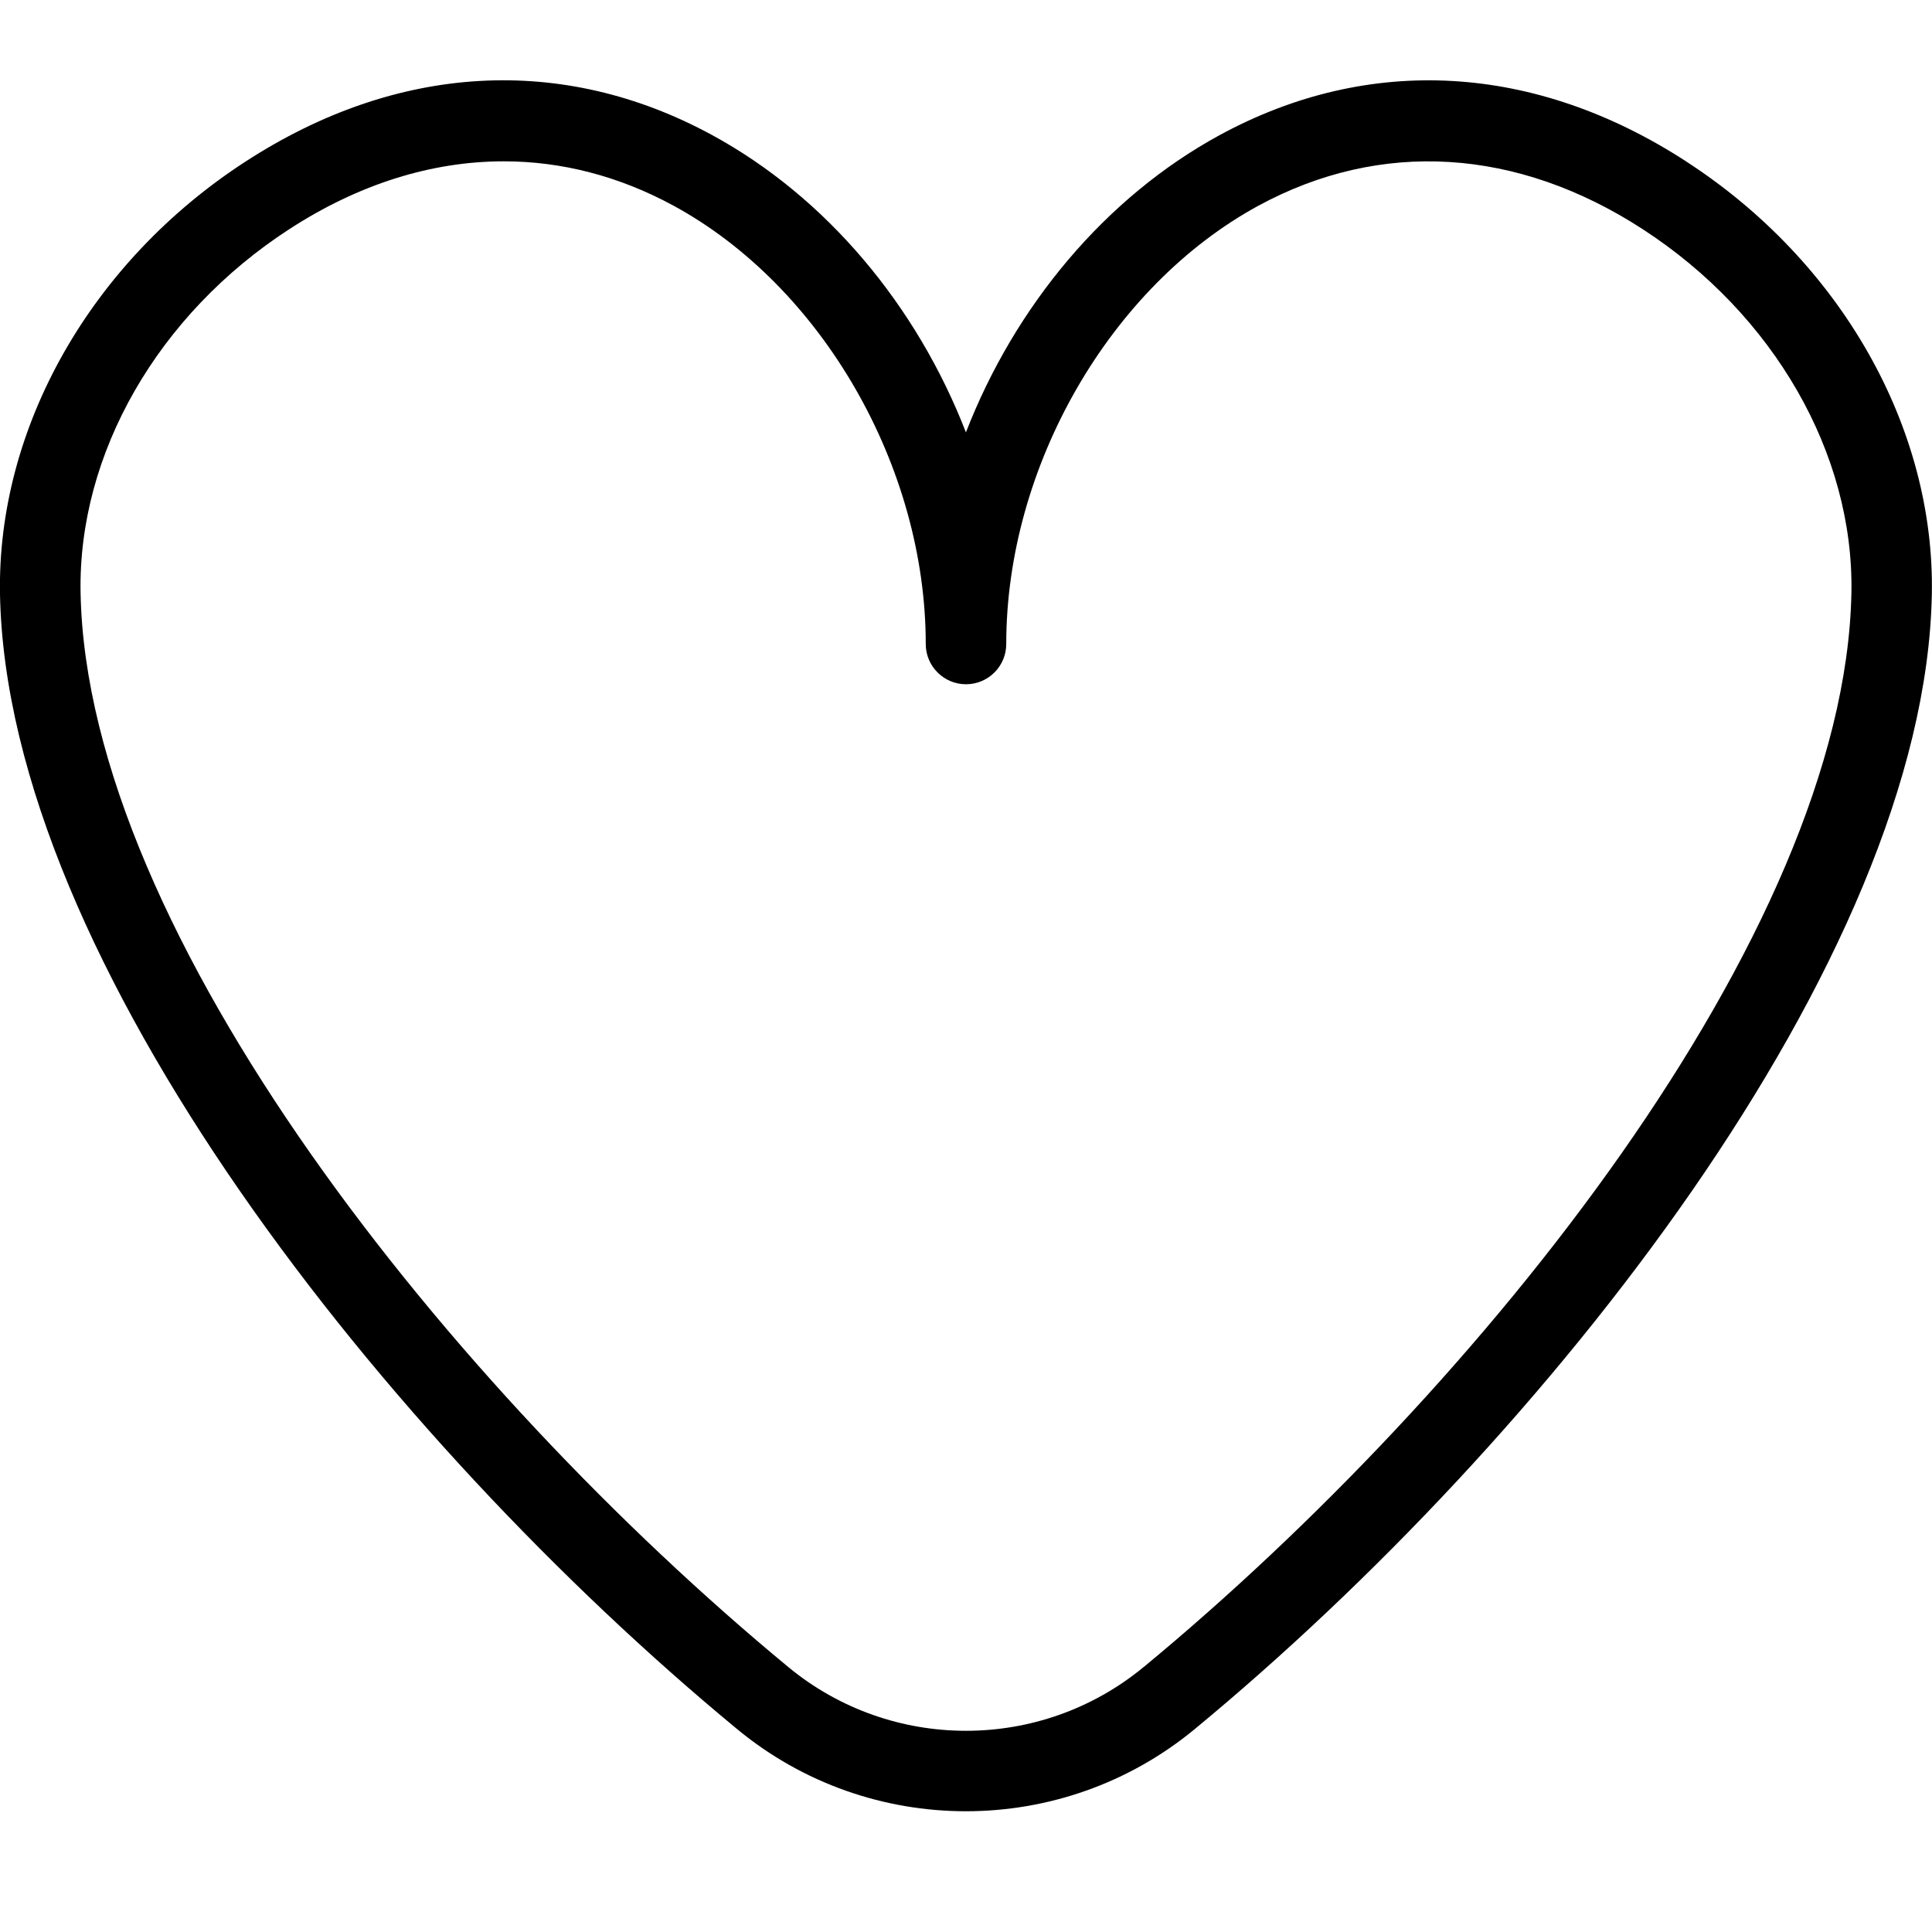
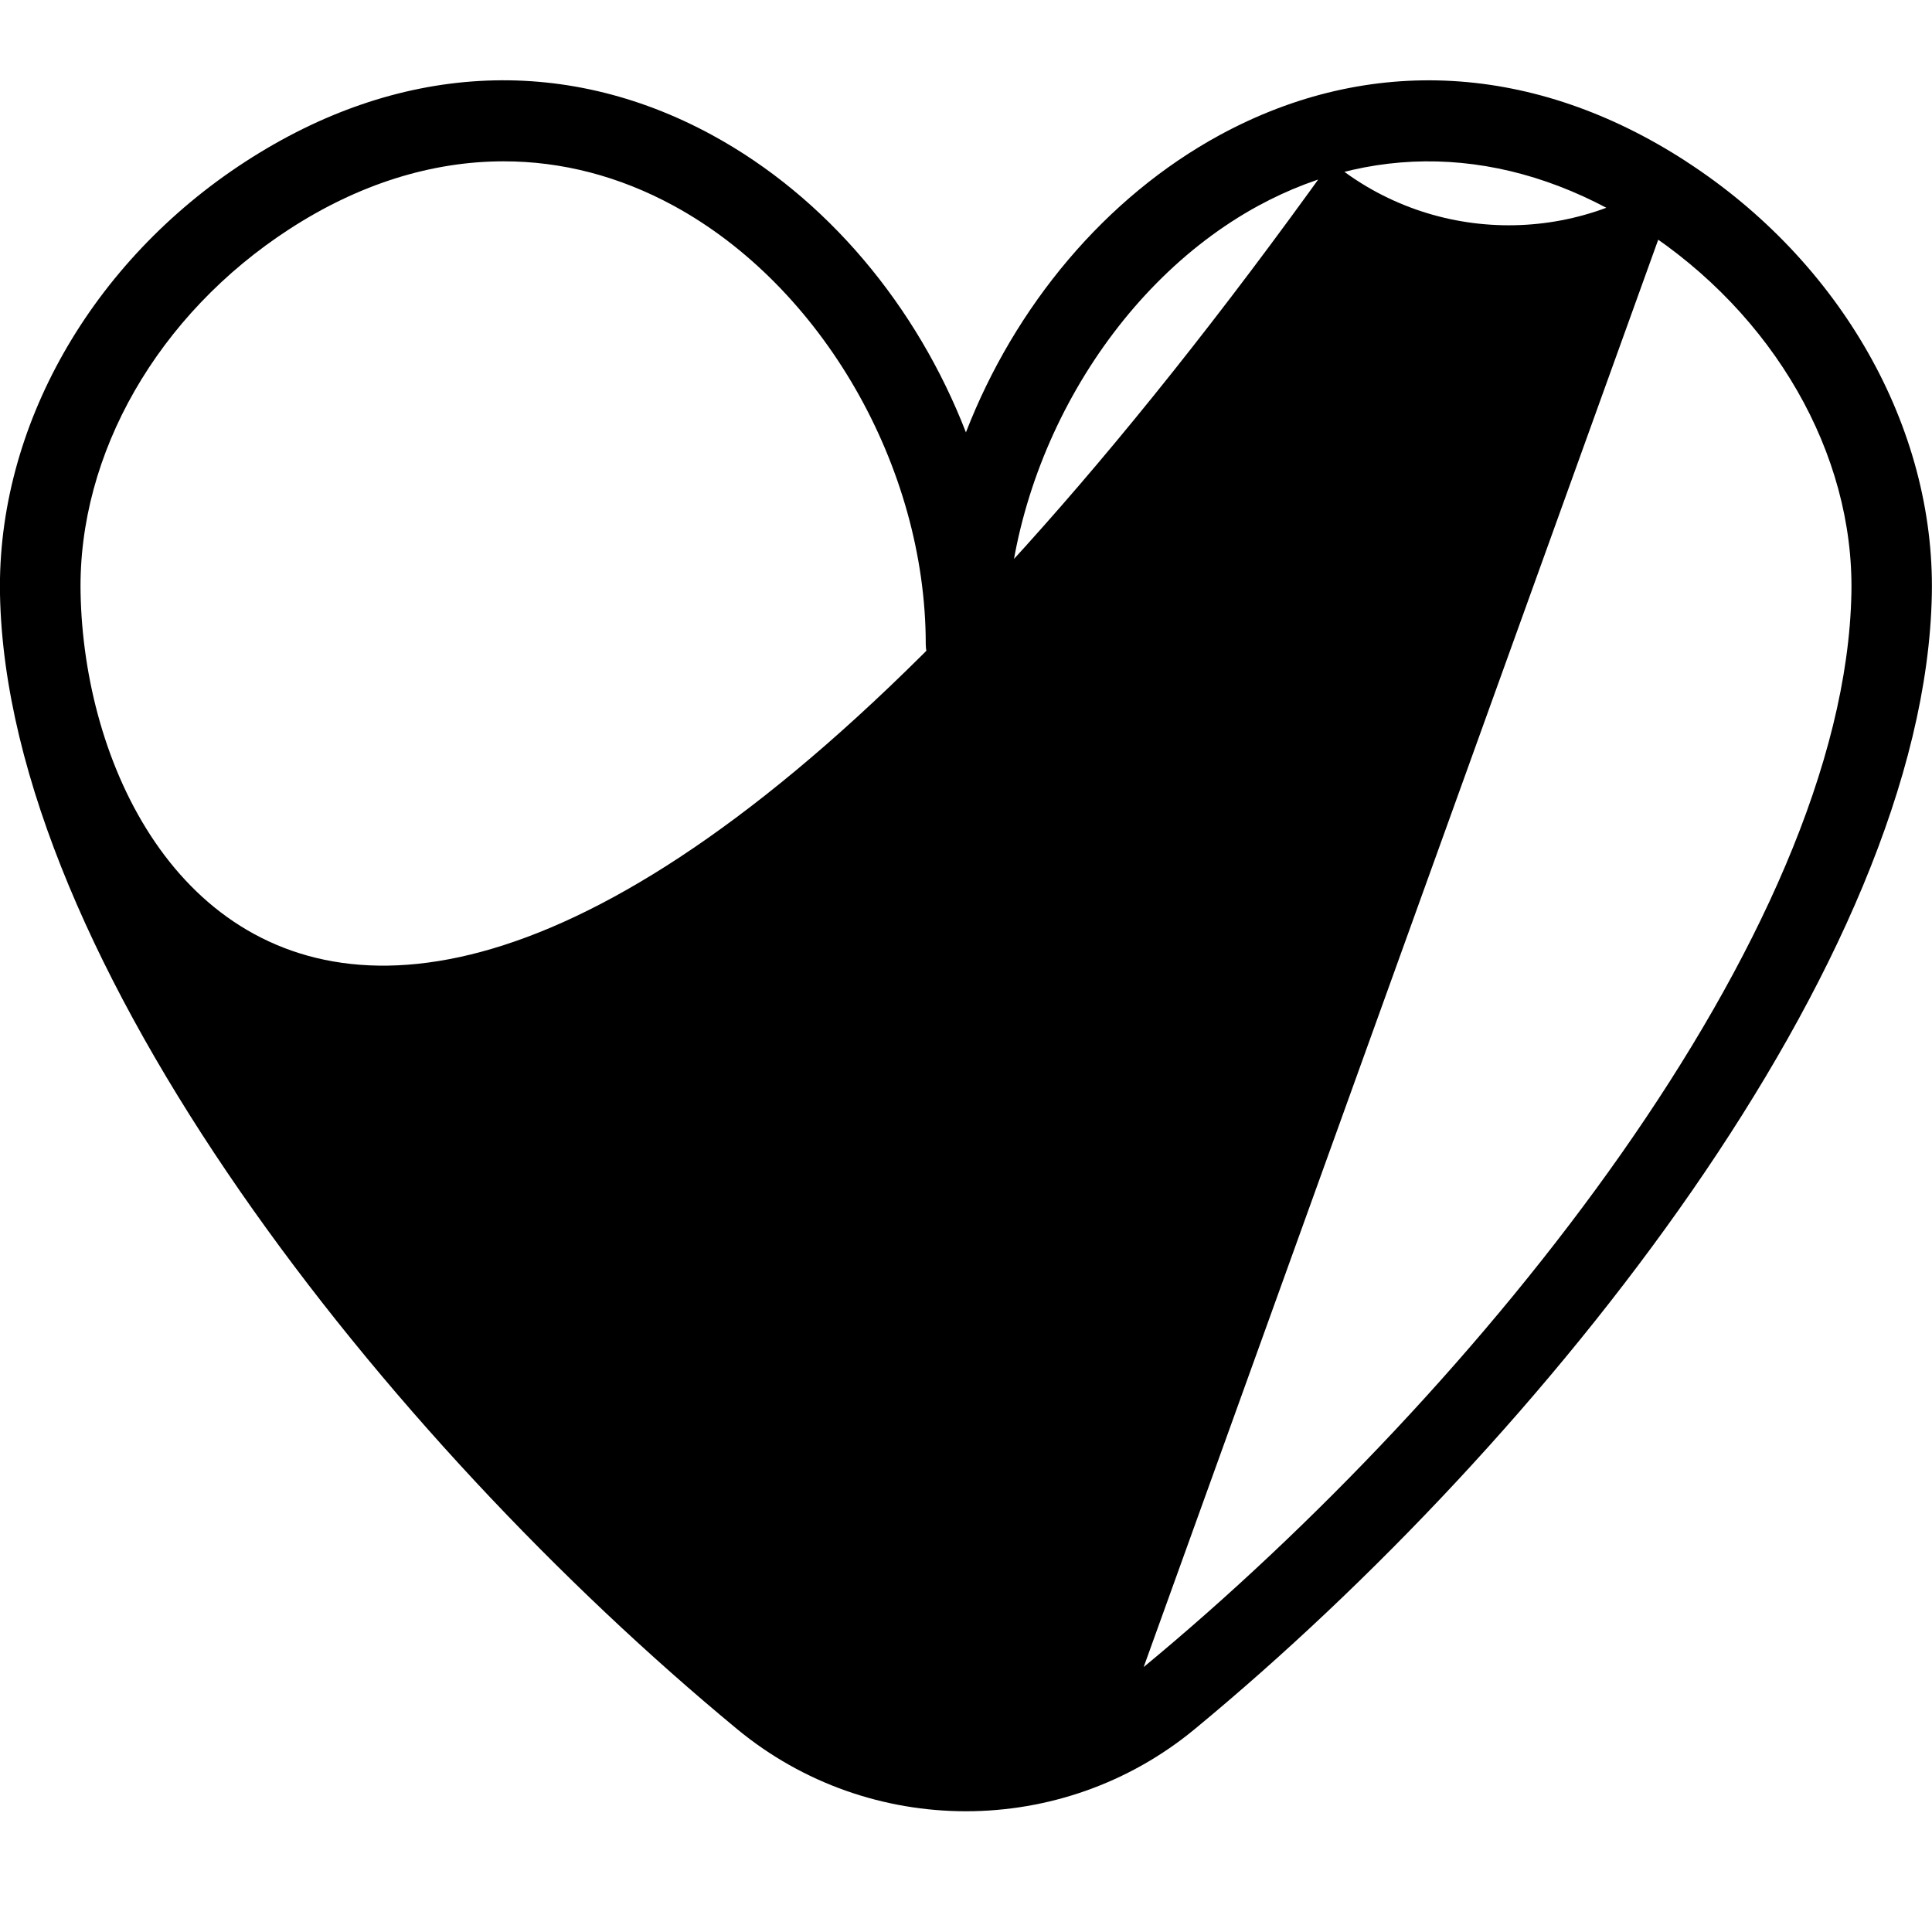
<svg xmlns="http://www.w3.org/2000/svg" id="Layer_1" data-name="Layer 1" viewBox="0 0 24 24">
-   <path d="M20.949,2.007c-1.881-1.221-3.938-1.337-5.792-.332-1.428,.776-2.55,2.129-3.158,3.696-.607-1.567-1.729-2.92-3.158-3.696-1.854-1.006-3.91-.889-5.791,.332C1.13,3.252-.038,5.312,0,7.382c.086,4.56,4.806,10.504,9.156,14.097,.824,.681,1.833,1.021,2.843,1.021,1.009,0,2.019-.34,2.843-1.021,4.35-3.593,9.07-9.538,9.156-14.097,.039-2.07-1.129-4.13-3.05-5.375Zm-6.743,18.702c-1.279,1.056-3.135,1.055-4.413,0C5.615,17.256,1.081,11.608,1.001,7.364c-.033-1.728,.961-3.459,2.594-4.518,.864-.561,1.77-.842,2.663-.842,.719,0,1.431,.183,2.107,.55,1.846,1.003,3.135,3.243,3.135,5.446,0,.276,.224,.5,.5,.5s.5-.224,.5-.5c0-2.204,1.29-4.443,3.135-5.446,1.516-.822,3.209-.72,4.77,.292,1.632,1.059,2.626,2.79,2.594,4.518-.08,4.243-4.614,9.892-8.792,13.345Z" />
+   <path d="M20.949,2.007c-1.881-1.221-3.938-1.337-5.792-.332-1.428,.776-2.55,2.129-3.158,3.696-.607-1.567-1.729-2.92-3.158-3.696-1.854-1.006-3.91-.889-5.791,.332C1.13,3.252-.038,5.312,0,7.382c.086,4.56,4.806,10.504,9.156,14.097,.824,.681,1.833,1.021,2.843,1.021,1.009,0,2.019-.34,2.843-1.021,4.35-3.593,9.07-9.538,9.156-14.097,.039-2.07-1.129-4.13-3.05-5.375Zc-1.279,1.056-3.135,1.055-4.413,0C5.615,17.256,1.081,11.608,1.001,7.364c-.033-1.728,.961-3.459,2.594-4.518,.864-.561,1.77-.842,2.663-.842,.719,0,1.431,.183,2.107,.55,1.846,1.003,3.135,3.243,3.135,5.446,0,.276,.224,.5,.5,.5s.5-.224,.5-.5c0-2.204,1.29-4.443,3.135-5.446,1.516-.822,3.209-.72,4.77,.292,1.632,1.059,2.626,2.79,2.594,4.518-.08,4.243-4.614,9.892-8.792,13.345Z" />
</svg>